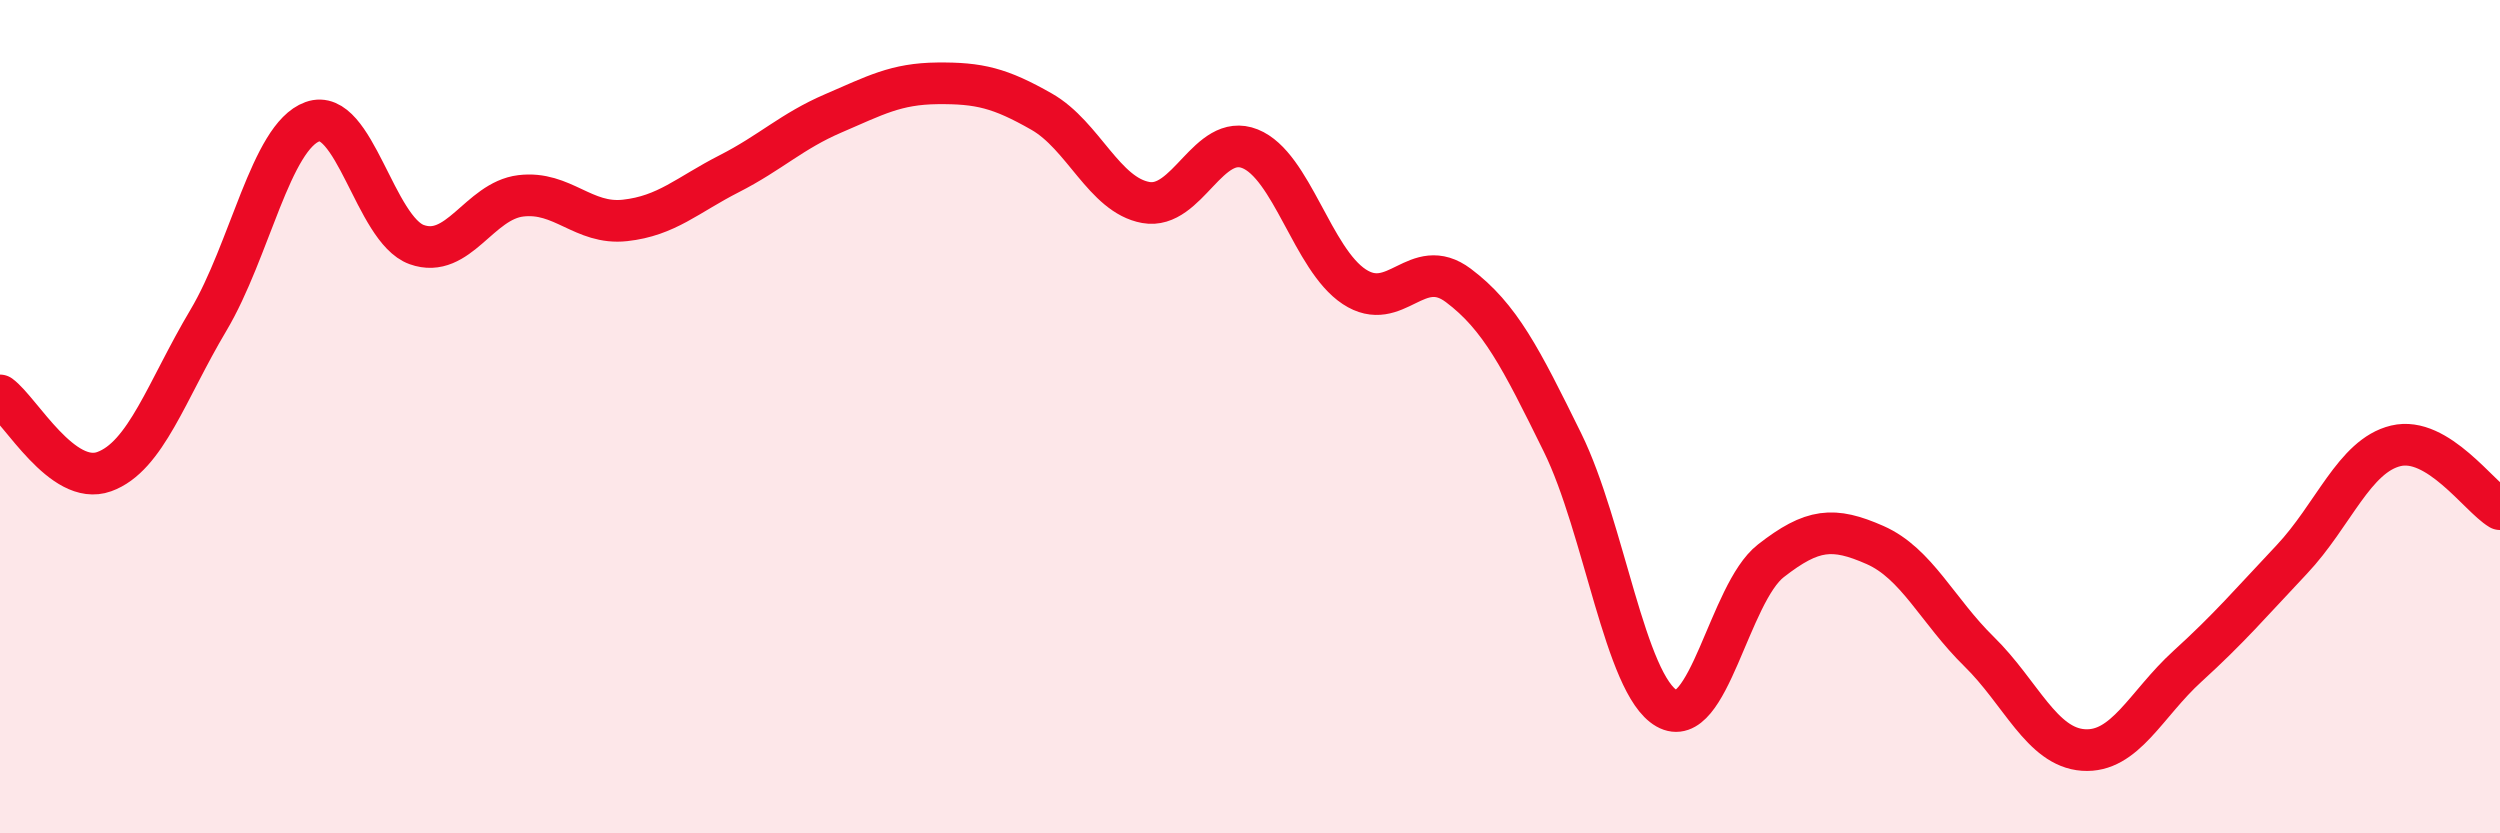
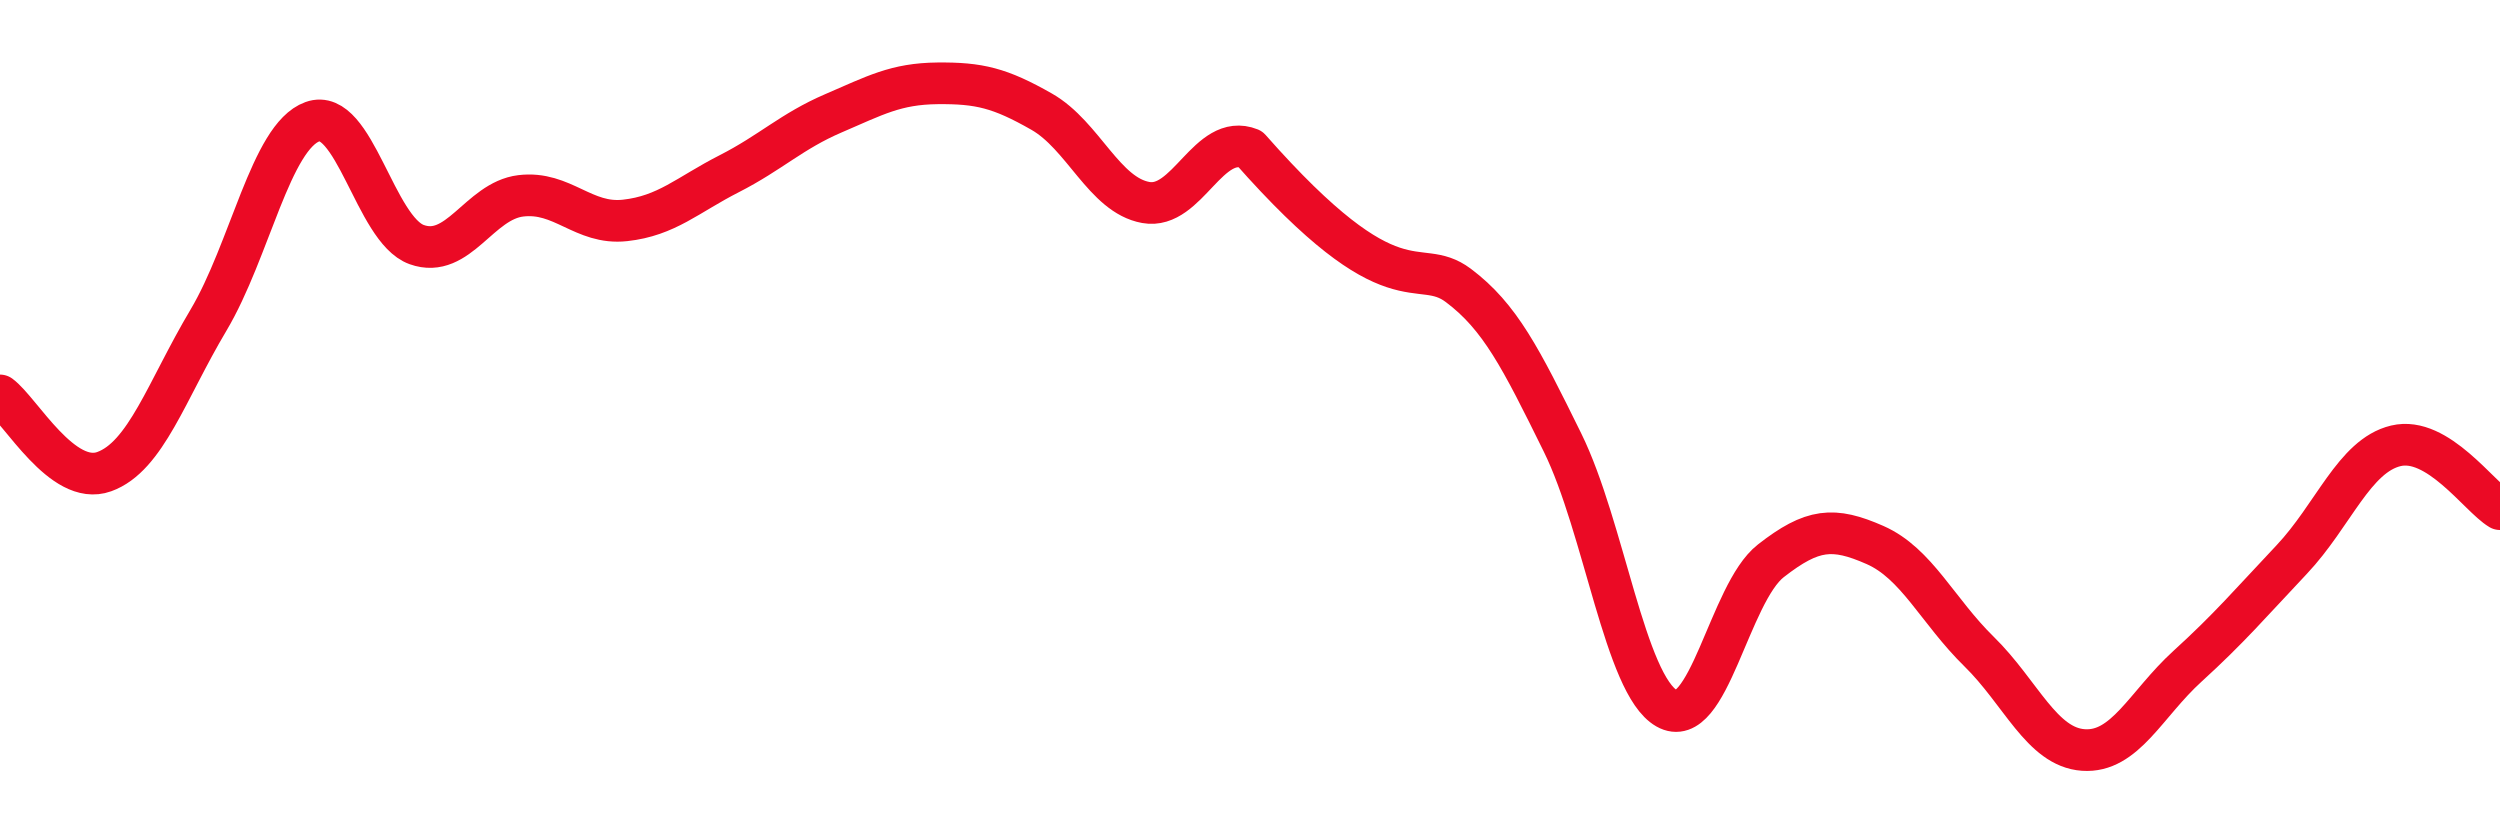
<svg xmlns="http://www.w3.org/2000/svg" width="60" height="20" viewBox="0 0 60 20">
-   <path d="M 0,9.49 C 0.5,9.86 1.5,11.68 2.5,11.32 C 3.5,10.96 4,9.37 5,7.69 C 6,6.01 6.5,3.28 7.5,2.92 C 8.5,2.56 9,5.51 10,5.87 C 11,6.23 11.5,4.82 12.5,4.7 C 13.5,4.58 14,5.4 15,5.29 C 16,5.18 16.5,4.68 17.5,4.17 C 18.5,3.66 19,3.15 20,2.72 C 21,2.29 21.5,2.01 22.5,2 C 23.5,1.99 24,2.11 25,2.68 C 26,3.25 26.5,4.68 27.5,4.86 C 28.5,5.04 29,3.17 30,3.57 C 31,3.97 31.5,6.22 32.5,6.88 C 33.5,7.54 34,6.1 35,6.85 C 36,7.6 36.5,8.59 37.5,10.62 C 38.5,12.65 39,16.43 40,17 C 41,17.57 41.5,14.24 42.5,13.46 C 43.5,12.68 44,12.64 45,13.08 C 46,13.52 46.5,14.66 47.5,15.64 C 48.5,16.62 49,17.93 50,18 C 51,18.07 51.5,16.9 52.5,15.99 C 53.5,15.08 54,14.49 55,13.43 C 56,12.37 56.5,10.94 57.5,10.7 C 58.5,10.46 59.5,11.92 60,12.22L60 20L0 20Z" fill="#EB0A25" opacity="0.1" stroke-linecap="round" stroke-linejoin="round" />
-   <path d="M 0,9.49 C 0.5,9.86 1.5,11.68 2.5,11.32 C 3.5,10.96 4,9.37 5,7.69 C 6,6.01 6.5,3.28 7.5,2.92 C 8.5,2.56 9,5.51 10,5.87 C 11,6.23 11.5,4.82 12.5,4.7 C 13.5,4.58 14,5.4 15,5.29 C 16,5.18 16.5,4.68 17.5,4.17 C 18.5,3.66 19,3.15 20,2.72 C 21,2.29 21.5,2.01 22.5,2 C 23.5,1.99 24,2.11 25,2.68 C 26,3.25 26.5,4.68 27.5,4.86 C 28.5,5.04 29,3.17 30,3.57 C 31,3.97 31.5,6.22 32.5,6.88 C 33.5,7.54 34,6.1 35,6.85 C 36,7.6 36.5,8.59 37.5,10.62 C 38.5,12.65 39,16.43 40,17 C 41,17.57 41.5,14.24 42.5,13.46 C 43.5,12.68 44,12.64 45,13.08 C 46,13.52 46.5,14.66 47.5,15.64 C 48.5,16.62 49,17.93 50,18 C 51,18.07 51.5,16.9 52.5,15.99 C 53.5,15.08 54,14.49 55,13.43 C 56,12.37 56.5,10.94 57.5,10.7 C 58.5,10.46 59.5,11.92 60,12.22" stroke="#EB0A25" stroke-width="1" fill="none" stroke-linecap="round" stroke-linejoin="round" />
+   <path d="M 0,9.49 C 0.5,9.86 1.5,11.68 2.5,11.32 C 3.5,10.96 4,9.37 5,7.69 C 6,6.01 6.5,3.28 7.5,2.92 C 8.5,2.56 9,5.51 10,5.87 C 11,6.23 11.5,4.82 12.5,4.7 C 13.5,4.58 14,5.4 15,5.29 C 16,5.18 16.5,4.68 17.5,4.17 C 18.5,3.66 19,3.15 20,2.72 C 21,2.29 21.5,2.01 22.5,2 C 23.5,1.99 24,2.11 25,2.68 C 26,3.25 26.5,4.68 27.5,4.86 C 28.5,5.04 29,3.17 30,3.57 C 33.5,7.54 34,6.1 35,6.85 C 36,7.6 36.5,8.59 37.5,10.62 C 38.5,12.65 39,16.43 40,17 C 41,17.57 41.5,14.24 42.5,13.46 C 43.5,12.68 44,12.64 45,13.08 C 46,13.52 46.5,14.66 47.5,15.64 C 48.5,16.62 49,17.93 50,18 C 51,18.07 51.5,16.9 52.5,15.99 C 53.5,15.08 54,14.49 55,13.43 C 56,12.37 56.5,10.94 57.5,10.7 C 58.5,10.46 59.5,11.92 60,12.22" stroke="#EB0A25" stroke-width="1" fill="none" stroke-linecap="round" stroke-linejoin="round" />
</svg>